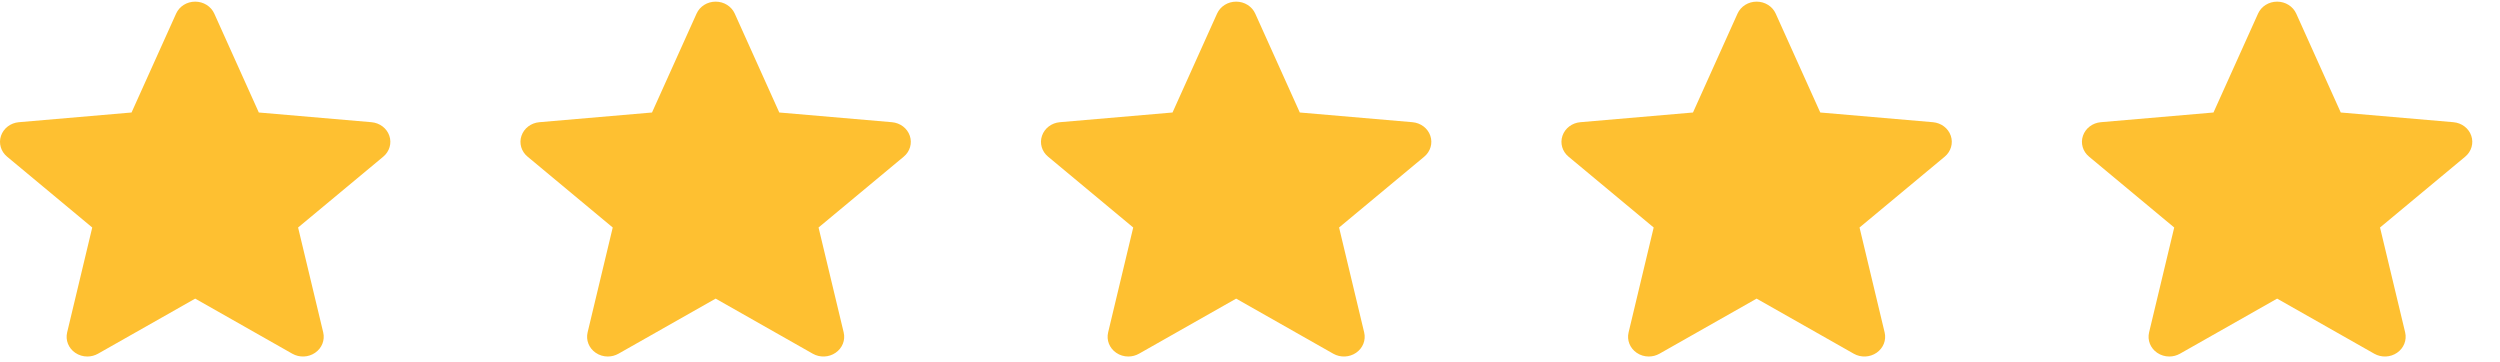
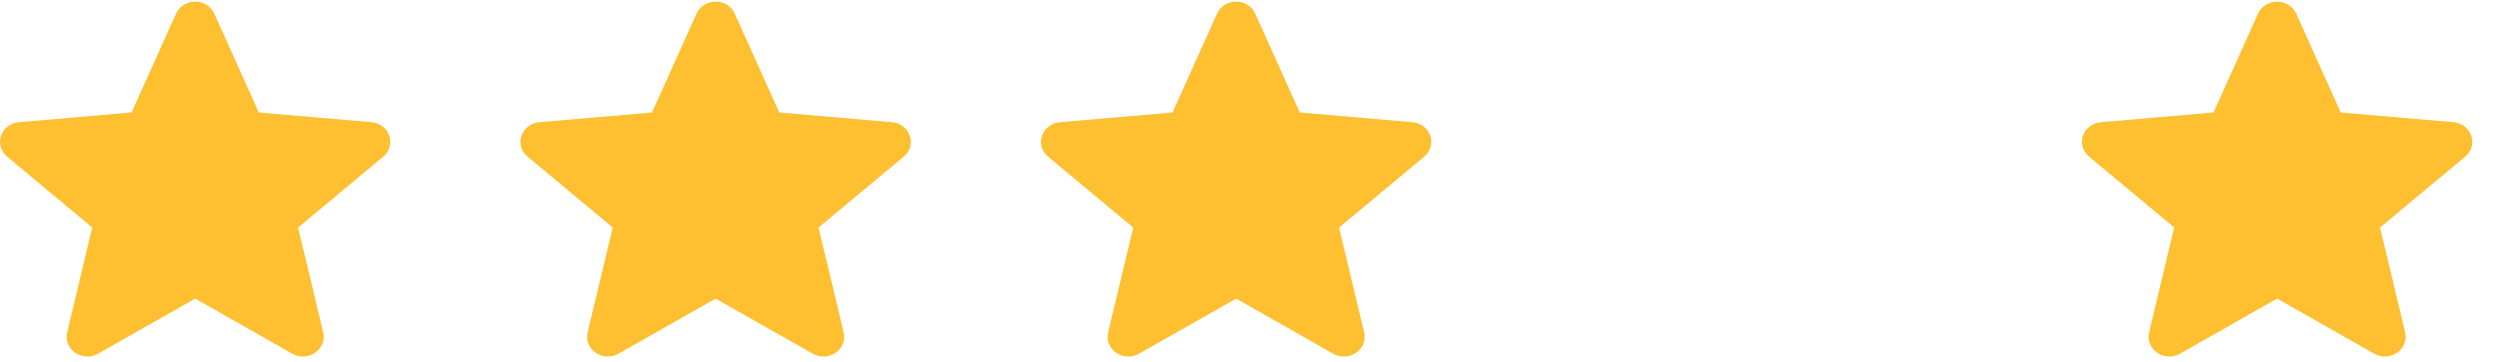
<svg xmlns="http://www.w3.org/2000/svg" width="76" height="11" viewBox="0 0 76 11" fill="none">
  <path d="M11.836 4.127C11.758 3.899 11.545 3.737 11.293 3.715L7.868 3.42L6.514 0.413C6.414 0.192 6.186 0.05 5.934 0.05C5.681 0.05 5.453 0.192 5.354 0.413L3.999 3.42L0.573 3.715C0.322 3.737 0.109 3.899 0.031 4.127C-0.047 4.354 0.025 4.605 0.215 4.762L2.804 6.916L2.041 10.106C1.985 10.341 2.081 10.583 2.286 10.724C2.397 10.8 2.526 10.838 2.656 10.838C2.768 10.838 2.879 10.809 2.979 10.753L5.934 9.078L8.887 10.753C9.103 10.876 9.376 10.865 9.58 10.724C9.786 10.583 9.881 10.34 9.826 10.106L9.062 6.916L11.651 4.763C11.841 4.605 11.914 4.355 11.836 4.127Z" fill="#FEC031" />
  <path d="M27.658 4.127C27.581 3.899 27.367 3.737 27.115 3.715L23.69 3.42L22.336 0.413C22.236 0.192 22.009 0.05 21.756 0.05C21.503 0.05 21.276 0.192 21.176 0.413L19.821 3.42L16.396 3.715C16.144 3.737 15.931 3.899 15.853 4.127C15.775 4.354 15.847 4.605 16.038 4.762L18.627 6.916L17.863 10.106C17.808 10.341 17.903 10.583 18.109 10.724C18.219 10.8 18.348 10.838 18.478 10.838C18.59 10.838 18.701 10.809 18.801 10.753L21.756 9.078L24.709 10.753C24.925 10.876 25.198 10.865 25.402 10.724C25.608 10.583 25.704 10.34 25.648 10.106L24.884 6.916L27.473 4.763C27.664 4.605 27.736 4.355 27.658 4.127Z" fill="#FEC031" />
  <path d="M43.482 4.127C43.404 3.899 43.191 3.737 42.939 3.715L39.514 3.42L38.159 0.413C38.059 0.192 37.832 0.05 37.579 0.05C37.326 0.05 37.099 0.192 36.999 0.413L35.645 3.42L32.219 3.715C31.967 3.737 31.755 3.899 31.677 4.127C31.598 4.354 31.671 4.605 31.861 4.762L34.45 6.916L33.687 10.106C33.631 10.341 33.727 10.583 33.932 10.724C34.042 10.8 34.171 10.838 34.301 10.838C34.413 10.838 34.525 10.809 34.625 10.753L37.579 9.078L40.532 10.753C40.749 10.876 41.021 10.865 41.226 10.724C41.431 10.583 41.527 10.34 41.471 10.106L40.708 6.916L43.297 4.763C43.487 4.605 43.56 4.355 43.482 4.127Z" fill="#FEC031" />
-   <path d="M59.304 4.127C59.226 3.899 59.013 3.737 58.761 3.715L55.336 3.42L53.981 0.413C53.882 0.192 53.654 0.05 53.401 0.05C53.149 0.05 52.921 0.192 52.821 0.413L51.467 3.42L48.041 3.715C47.79 3.737 47.577 3.899 47.499 4.127C47.421 4.354 47.493 4.605 47.683 4.762L50.272 6.916L49.509 10.106C49.453 10.341 49.549 10.583 49.754 10.724C49.864 10.8 49.993 10.838 50.123 10.838C50.236 10.838 50.347 10.809 50.447 10.753L53.401 9.078L56.355 10.753C56.571 10.876 56.843 10.865 57.048 10.724C57.253 10.583 57.349 10.34 57.293 10.106L56.53 6.916L59.119 4.763C59.309 4.605 59.382 4.355 59.304 4.127Z" fill="#FEC031" />
  <path d="M75.127 4.127C75.049 3.899 74.836 3.737 74.584 3.715L71.159 3.42L69.805 0.413C69.705 0.192 69.477 0.05 69.225 0.05C68.972 0.05 68.744 0.192 68.645 0.413L67.29 3.42L63.864 3.715C63.613 3.737 63.4 3.899 63.322 4.127C63.244 4.354 63.316 4.605 63.507 4.762L66.096 6.916L65.332 10.106C65.276 10.341 65.372 10.583 65.577 10.724C65.688 10.8 65.817 10.838 65.947 10.838C66.059 10.838 66.17 10.809 66.27 10.753L69.225 9.078L72.178 10.753C72.394 10.876 72.667 10.865 72.871 10.724C73.076 10.583 73.172 10.34 73.117 10.106L72.353 6.916L74.942 4.763C75.132 4.605 75.205 4.355 75.127 4.127Z" fill="#FEC031" />
</svg>